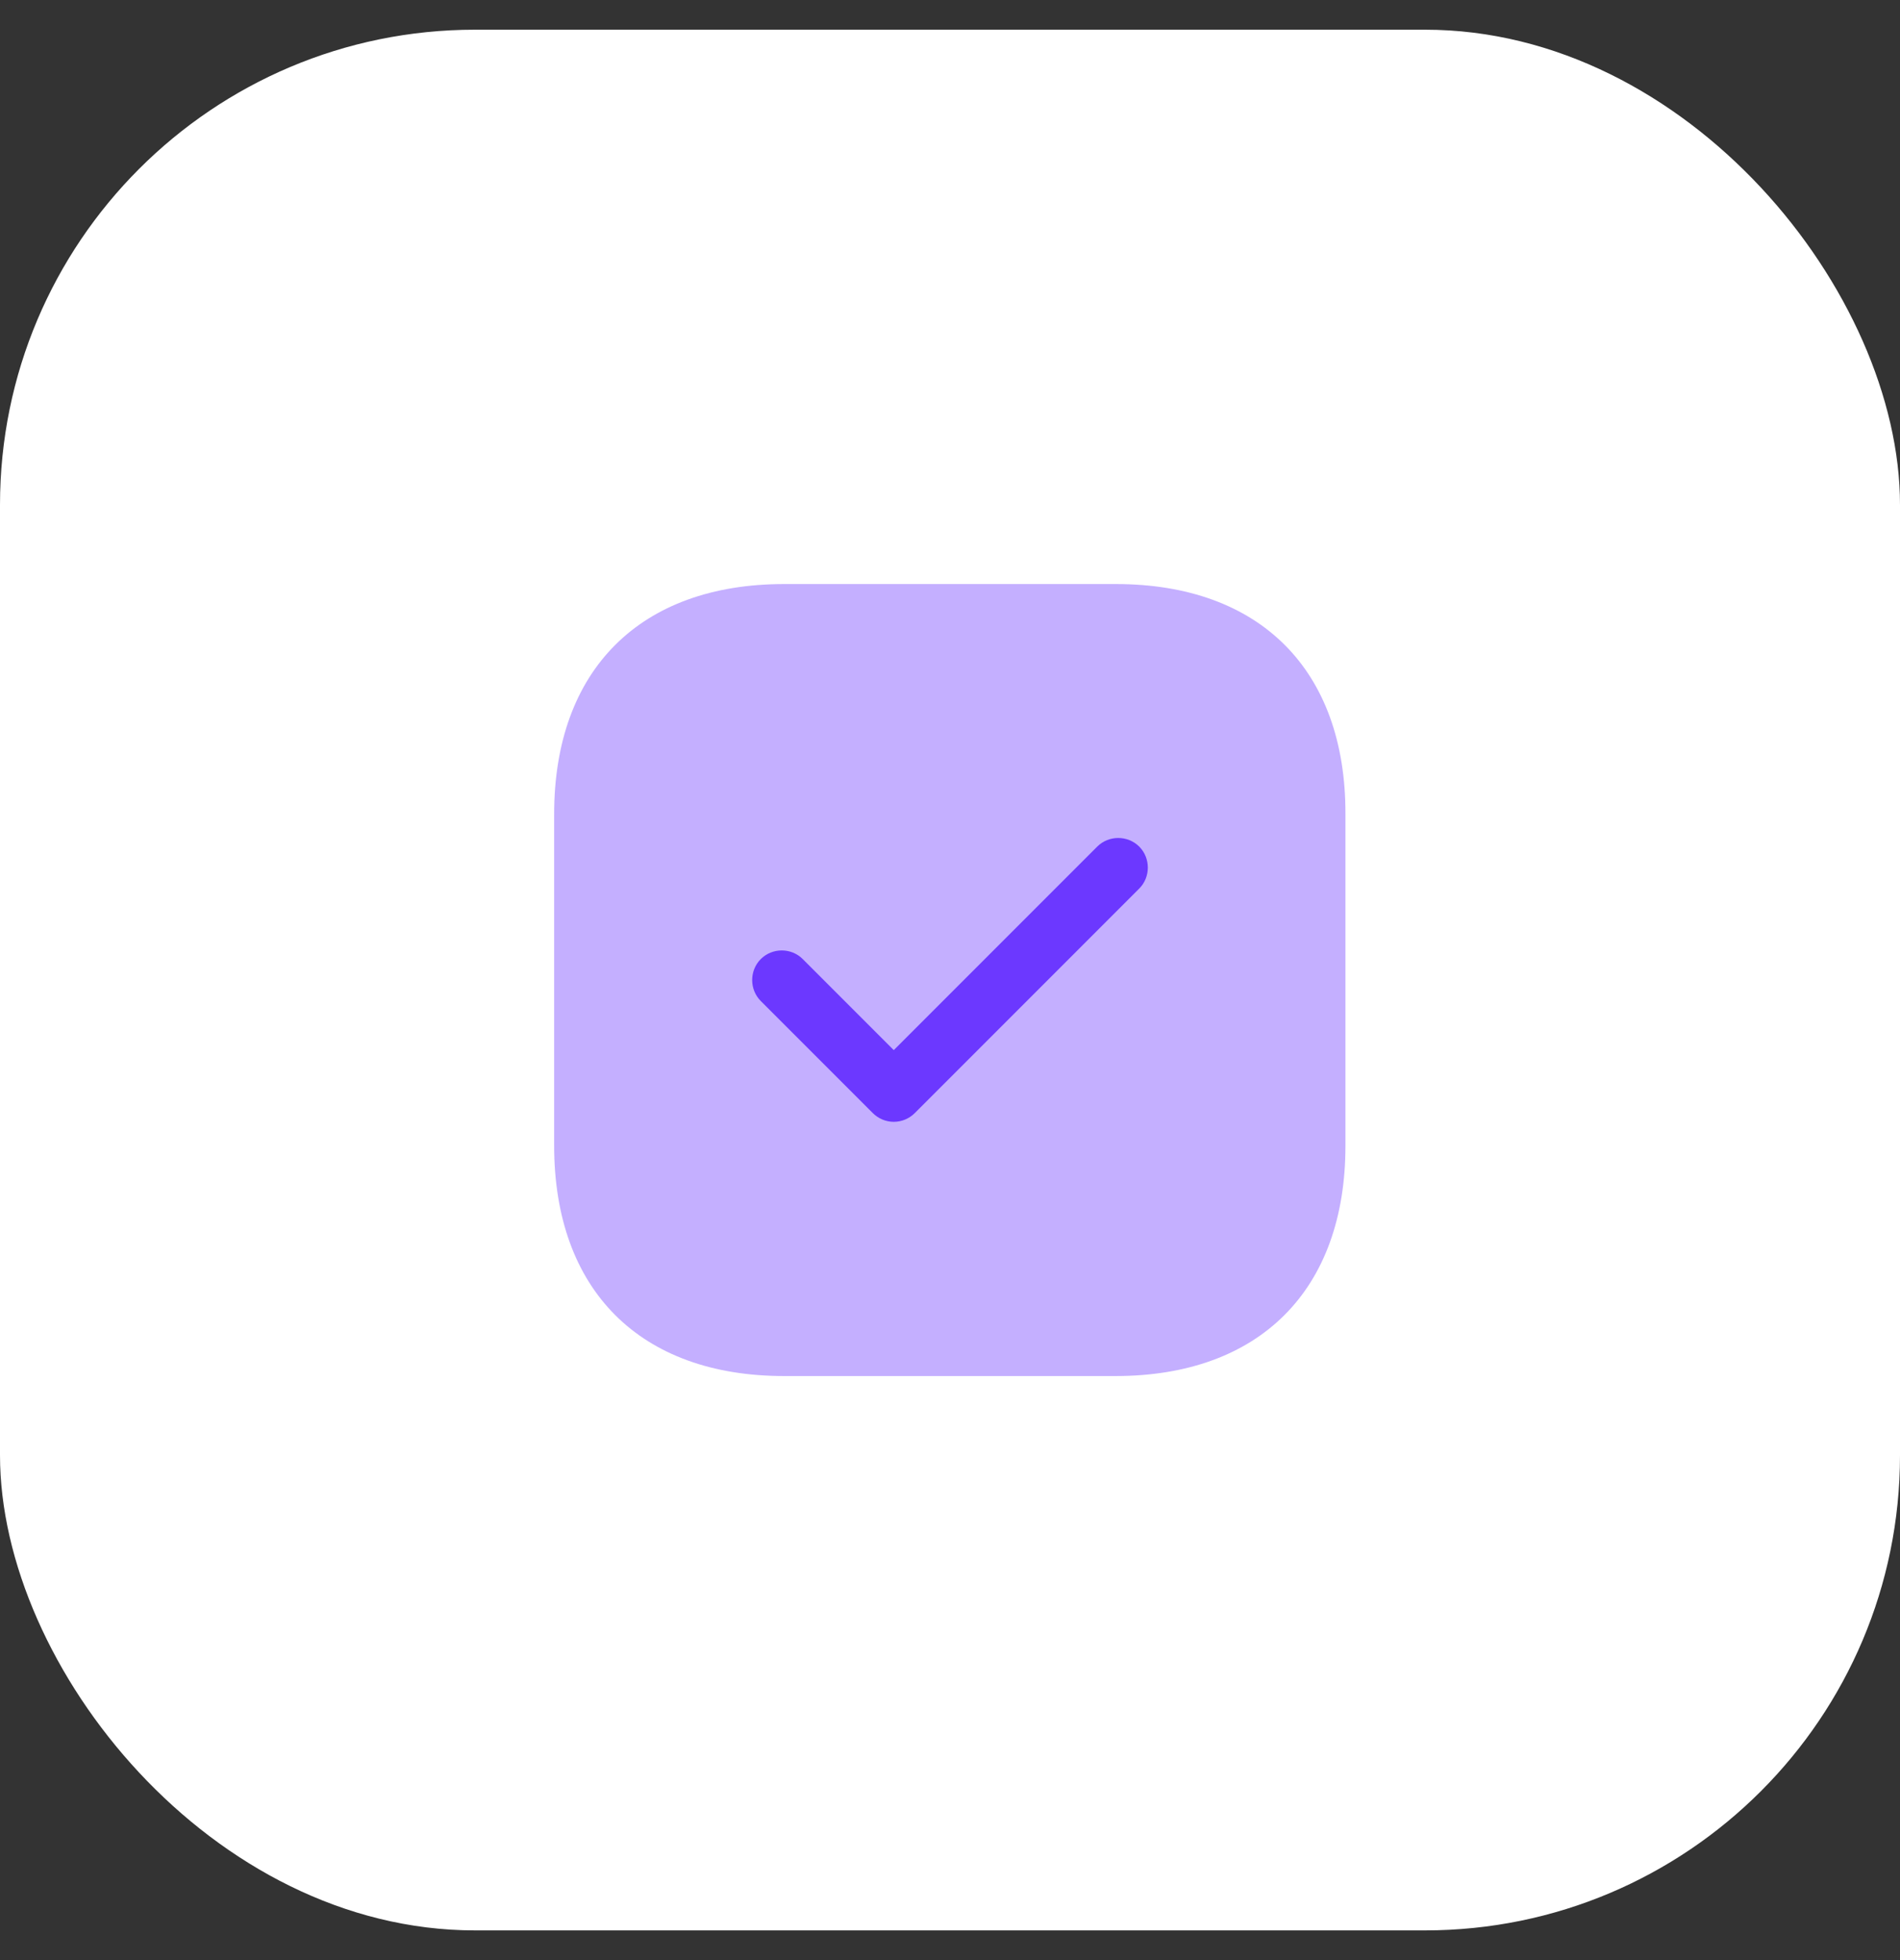
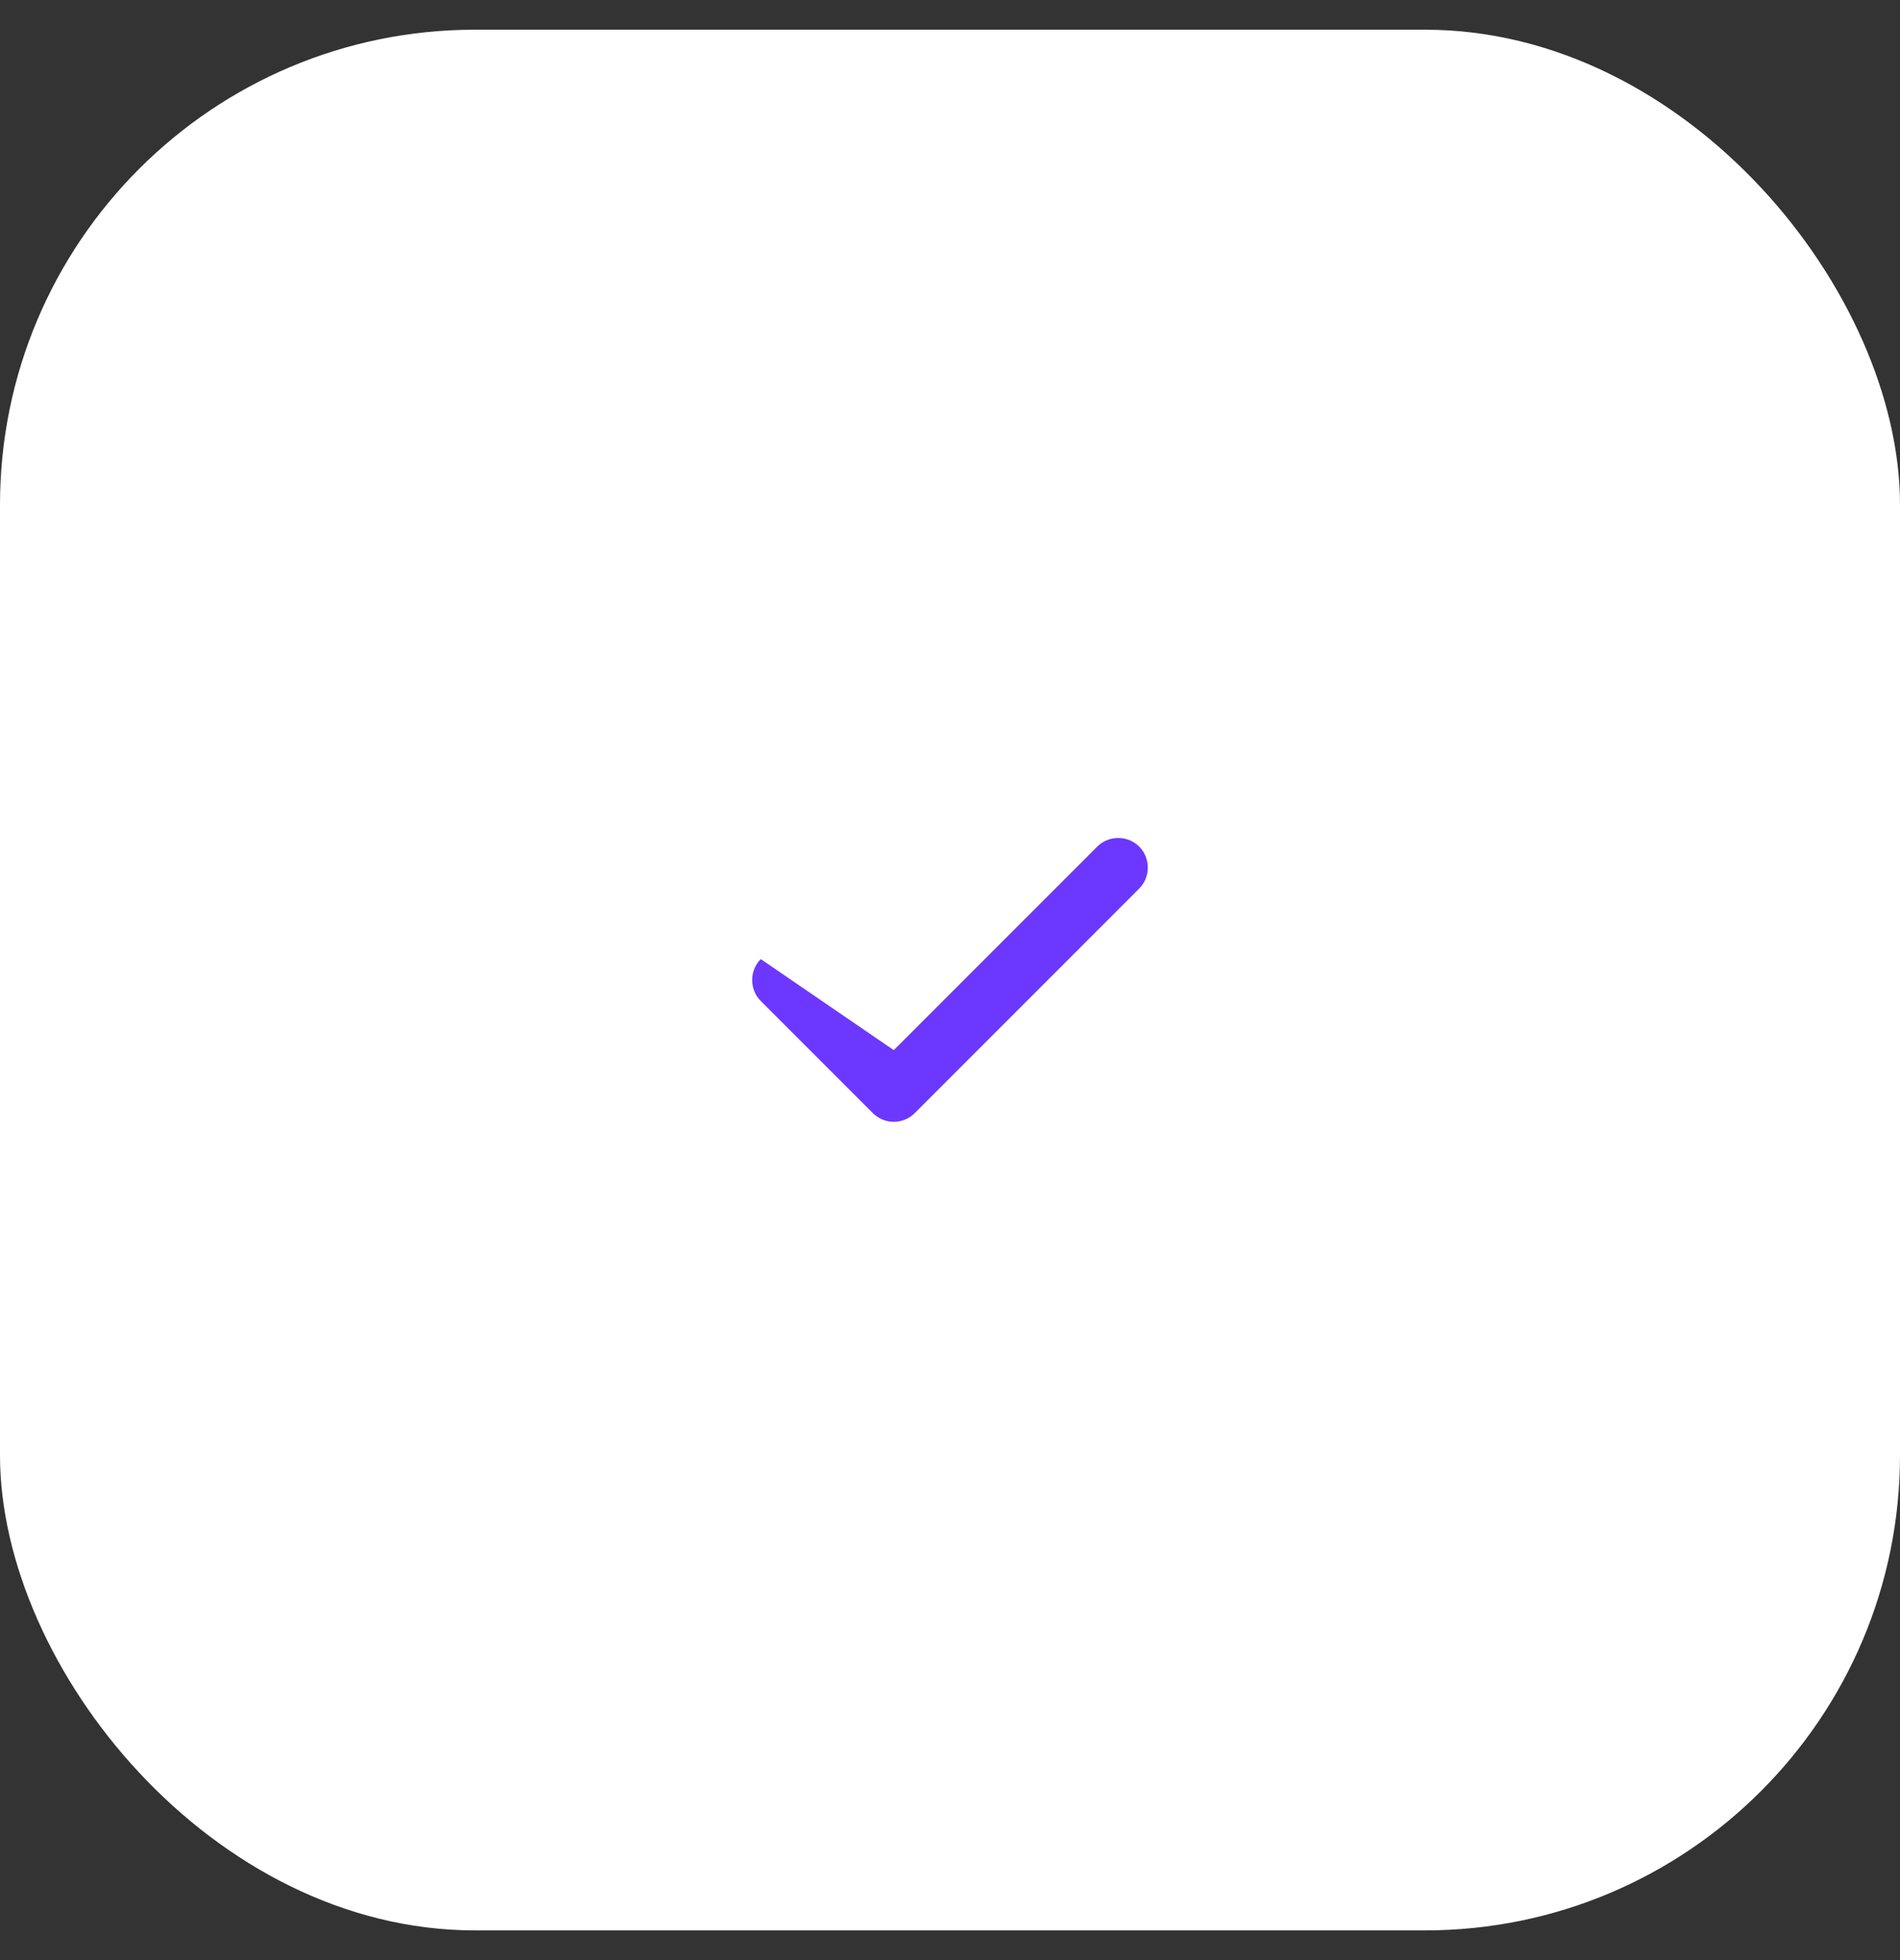
<svg xmlns="http://www.w3.org/2000/svg" width="32" height="33" viewBox="0 0 32 33" fill="none">
  <rect x="0" y="0" width="32" height="33" fill="#333333" stroke="none" />
  <rect y="0.5" width="32" height="32" rx="8" fill="white" />
-   <path opacity="0.4" d="M18.793 9.833H13.207C10.78 9.833 9.333 11.28 9.333 13.707V19.287C9.333 21.72 10.78 23.167 13.207 23.167H18.787C21.213 23.167 22.66 21.72 22.66 19.293V13.707C22.667 11.28 21.22 9.833 18.793 9.833Z" fill="#6C38FF" />
-   <path d="M15.053 18.887C14.92 18.887 14.793 18.833 14.7 18.74L12.813 16.853C12.62 16.66 12.62 16.34 12.813 16.147C13.007 15.953 13.327 15.953 13.52 16.147L15.053 17.68L18.48 14.253C18.673 14.06 18.993 14.06 19.187 14.253C19.38 14.447 19.38 14.767 19.187 14.96L15.407 18.74C15.313 18.833 15.187 18.887 15.053 18.887Z" fill="#6C38FF" />
+   <path d="M15.053 18.887C14.92 18.887 14.793 18.833 14.7 18.74L12.813 16.853C12.62 16.66 12.62 16.34 12.813 16.147L15.053 17.68L18.48 14.253C18.673 14.06 18.993 14.06 19.187 14.253C19.38 14.447 19.38 14.767 19.187 14.96L15.407 18.74C15.313 18.833 15.187 18.887 15.053 18.887Z" fill="#6C38FF" />
</svg>